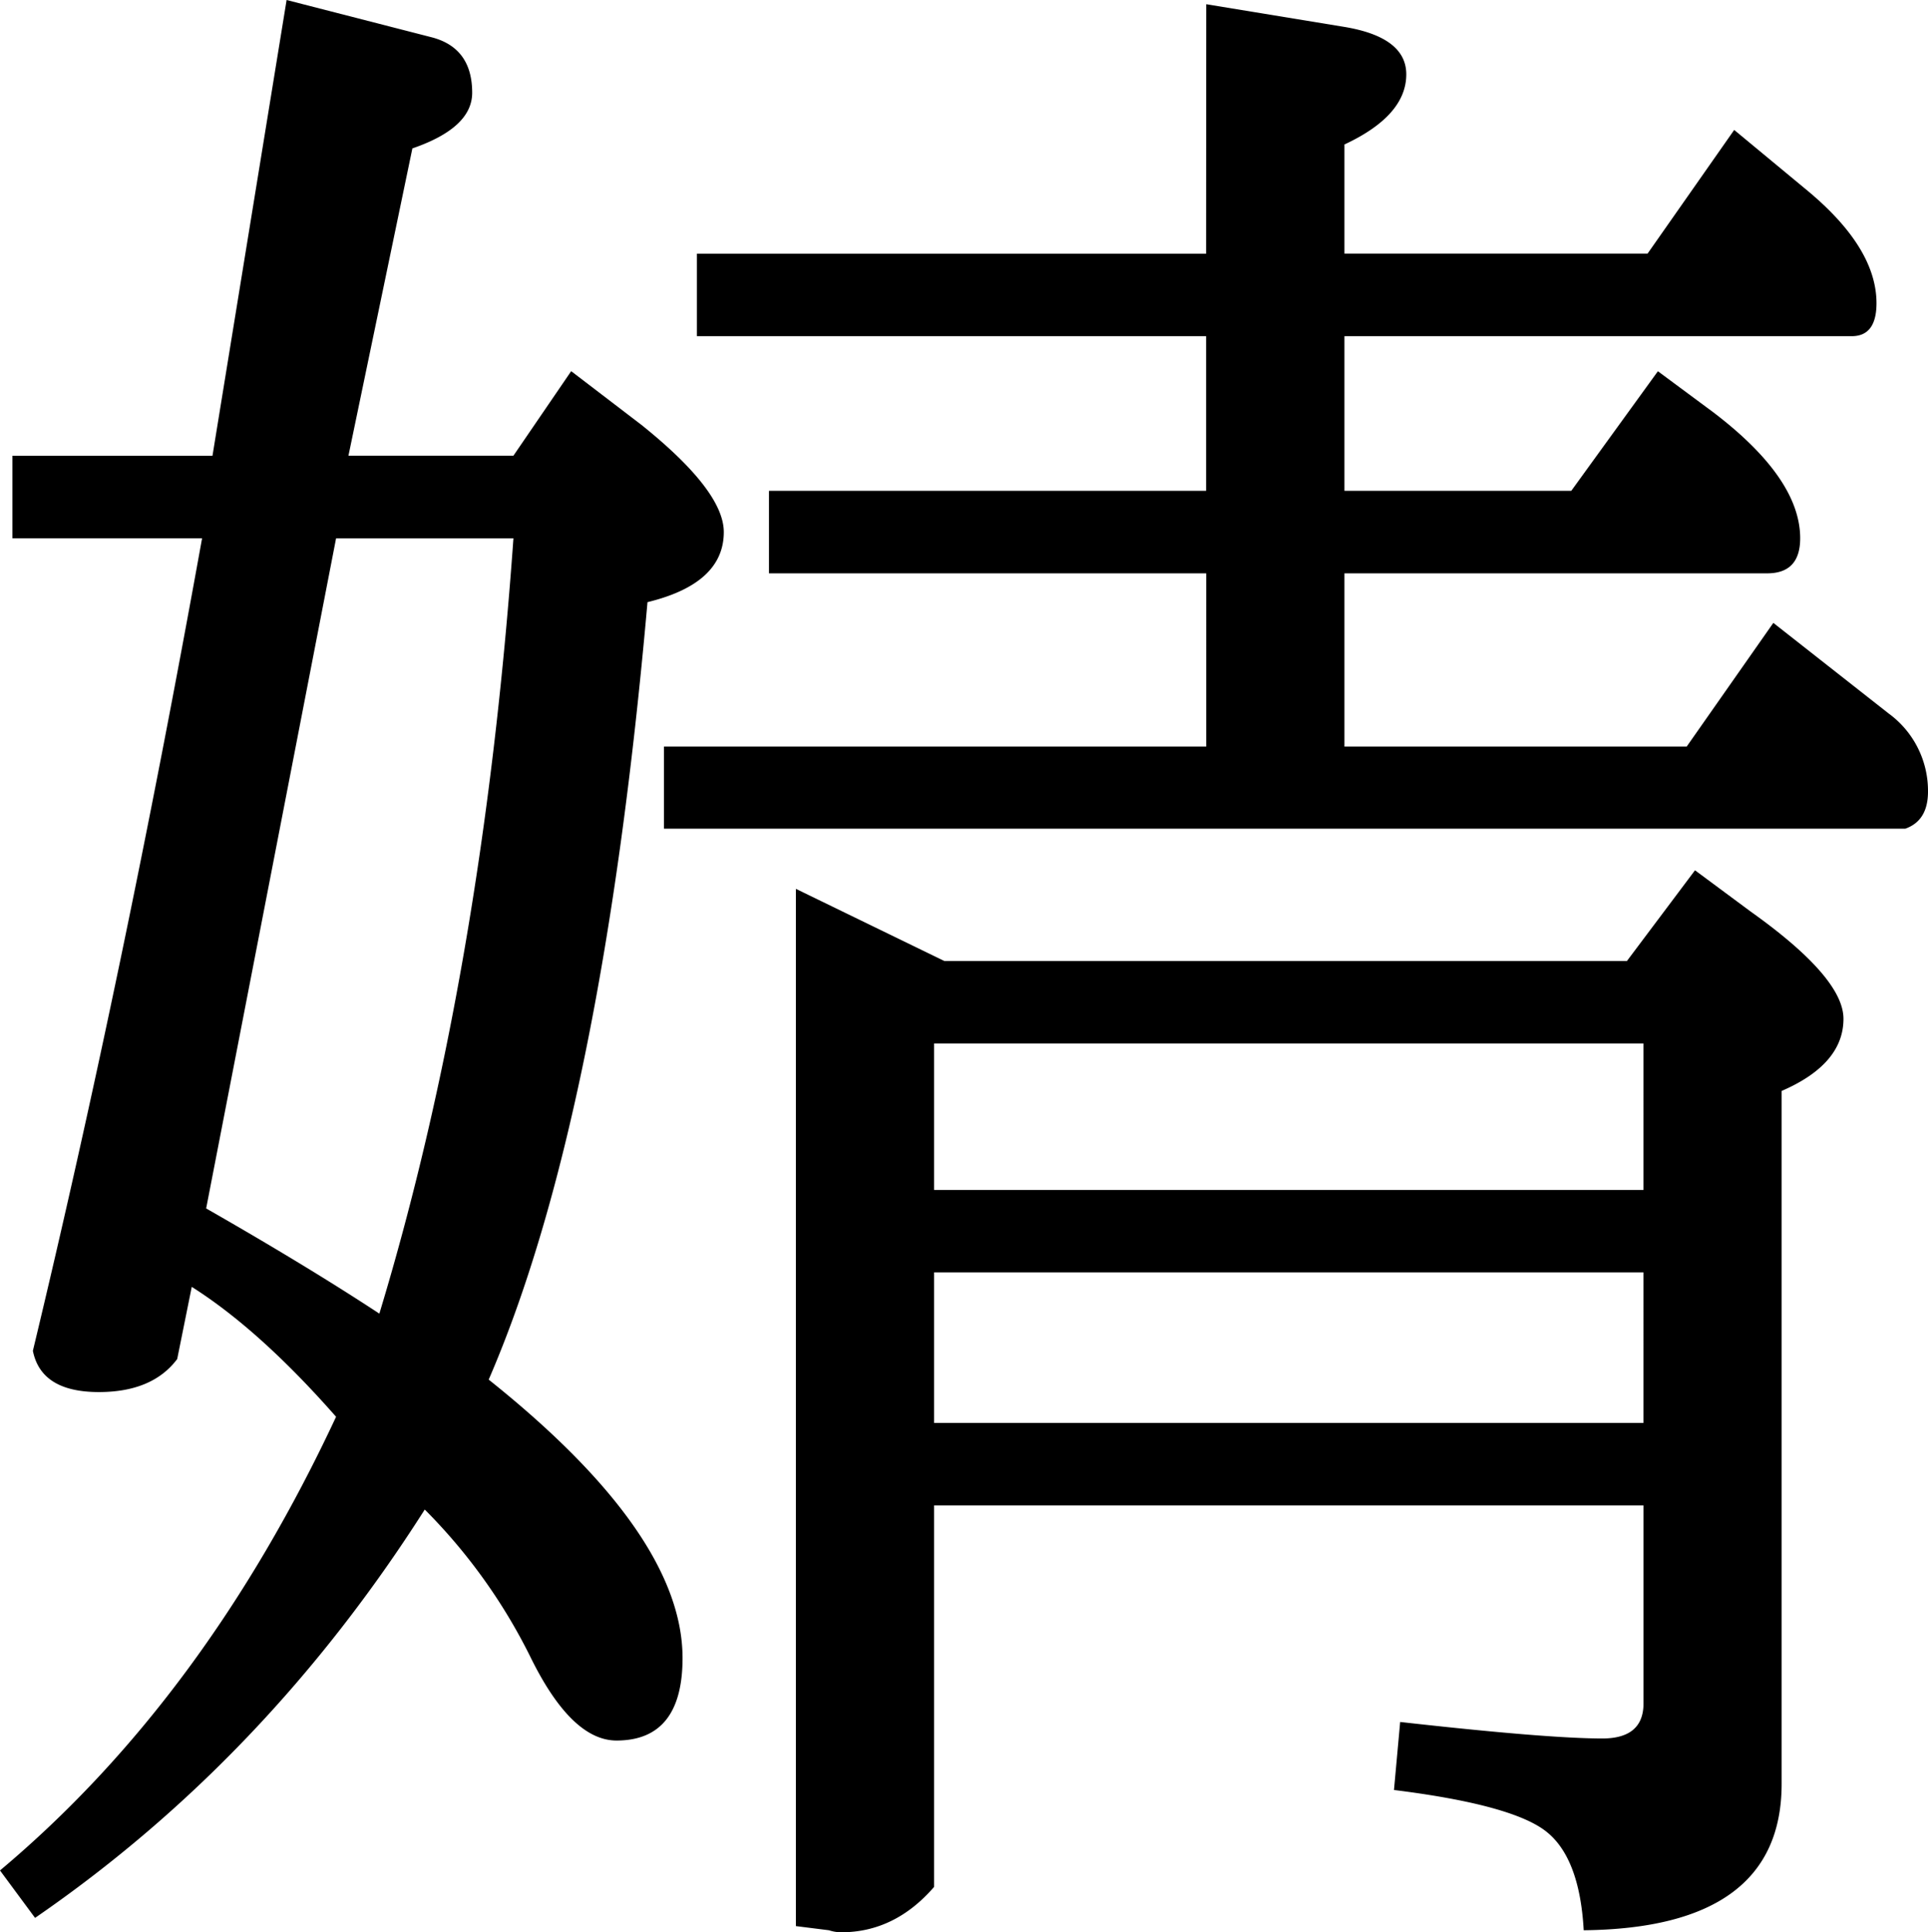
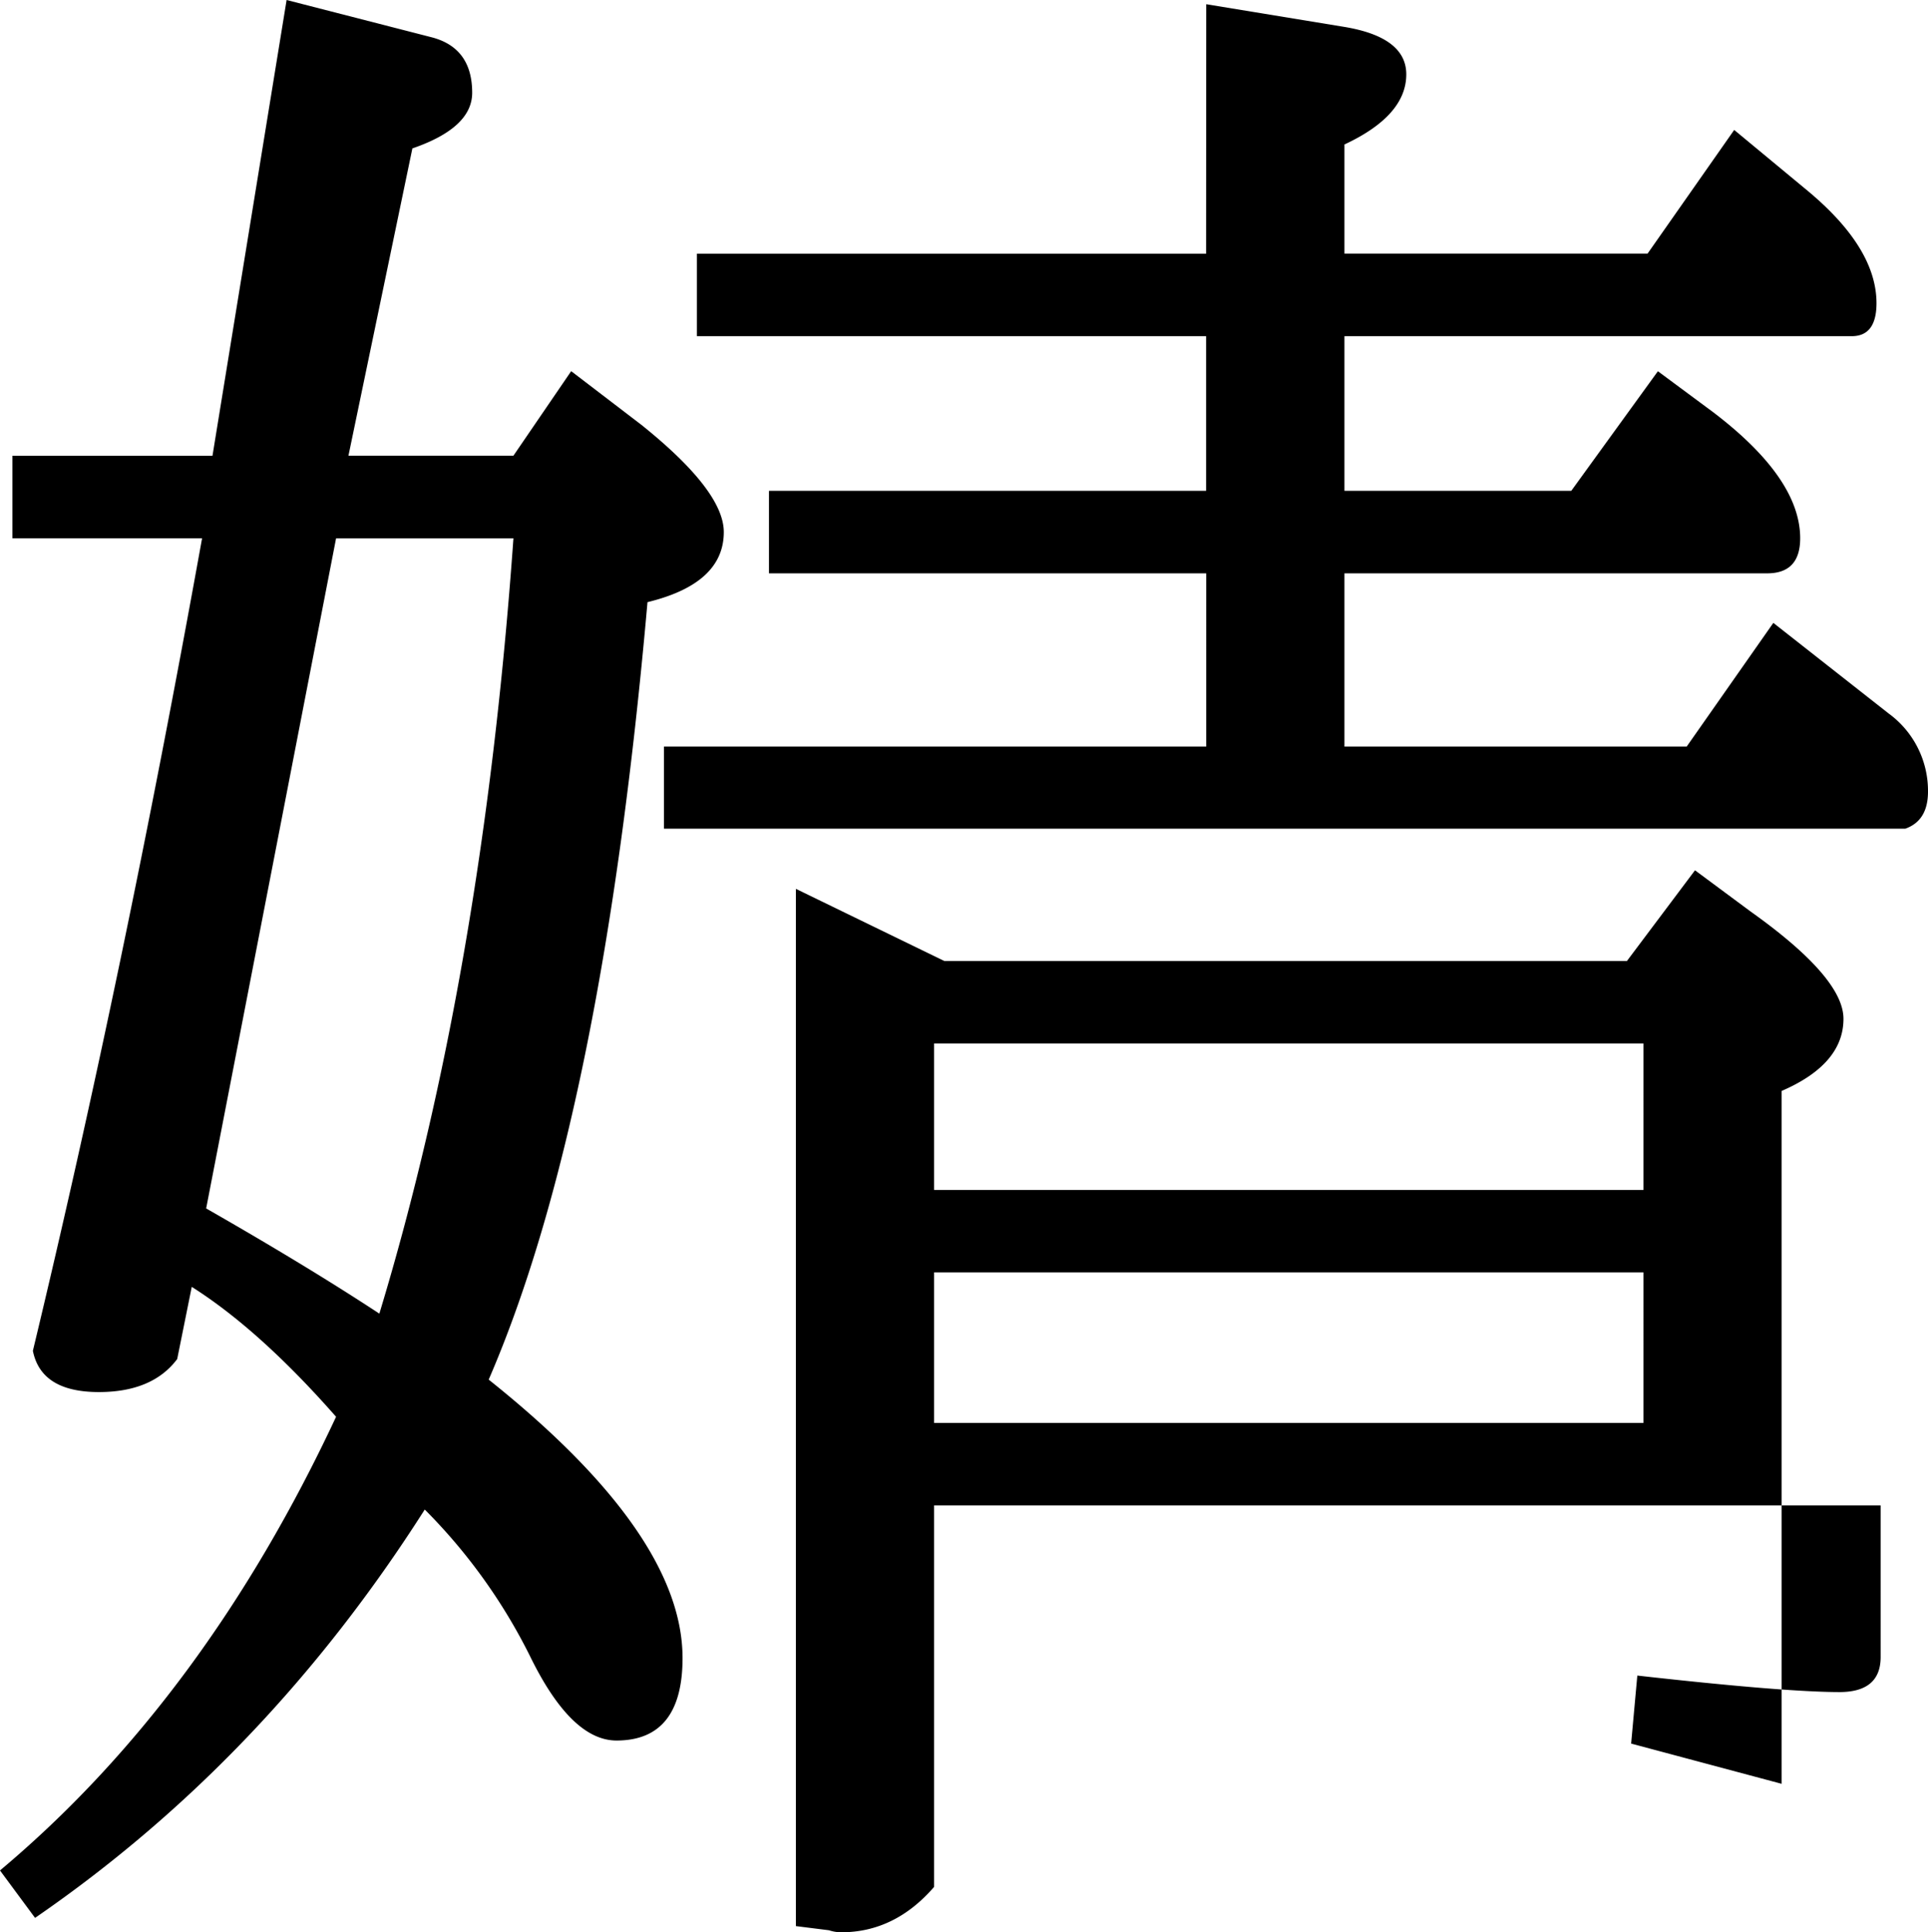
<svg xmlns="http://www.w3.org/2000/svg" id="svg" viewBox="0 0 265.04 265.61">
  <g>
-     <path d="M204.69,257.19l19.84,5.1q5.67,1.42,5.67,7.65,0,4.82-8.22,7.65l-8.79,42.24h22.68l7.94-11.62,9.64,7.37q11.33,9.08,11.34,14.74,0,7.09-10.49,9.64-6.24,70.87-21.83,106.87,26.64,21.26,26.65,38.27,0,11.33-9.07,11.34-6.24,0-11.91-11.62a77.08,77.08,0,0,0-14.46-20.13q-21.83,34.3-53.57,56.13l-4.82-6.52q28.06-23.53,46.2-62.36Q201,440,191.65,434.08l-2,9.92q-3.4,4.54-10.77,4.54-7.94,0-9.07-5.67Q182.29,391,193.07,331.18H167V319.84h27.5Zm31.18,74H211.49L193.63,423.3q13.89,7.94,23.81,14.46Q231.62,391,235.87,331.18Zm95.24-73.42,19,3.12q8.5,1.42,8.5,6.52,0,5.67-8.5,9.64v15h41.67l11.91-17,9.92,8.22q9.63,7.94,9.64,15.59,0,4.54-3.4,4.54H350.11v21.26h31.18l11.91-16.44,7.65,5.67q11.91,9.08,11.91,17.29,0,4.82-4.54,4.82H350.11v23.81h47.05l11.91-17,15.87,12.47A13.17,13.17,0,0,1,430.33,366q0,4-3.12,5.1H256.56V359.81h74.55V336H271V324.66h60.09V303.4h-70V292.06h70ZM398.3,376.82l7.65,5.67q12.76,9.08,12.76,14.74,0,6.24-8.5,9.92v95.24q0,19.84-27.21,20.13-.57-10.2-5.39-13.75t-20.69-5.53l.85-9.35q20.12,2.26,27.78,2.27,5.67,0,5.67-4.82V464.12H293.7v52.44q-5.39,6.23-12.76,6.24a5.45,5.45,0,0,1-1.7-.28l-4.54-.57V379.37l20.41,9.92h93.83Zm-7.09,23.81H293.7v20.13h97.51Zm0,31.46H293.7v20.69h97.51Z" transform="translate(-165.29 -257.19)" />
+     <path d="M204.69,257.19l19.84,5.1q5.67,1.42,5.67,7.65,0,4.82-8.22,7.65l-8.79,42.24h22.68l7.94-11.62,9.64,7.37q11.33,9.08,11.34,14.74,0,7.09-10.49,9.64-6.24,70.87-21.83,106.87,26.64,21.26,26.65,38.27,0,11.33-9.07,11.34-6.24,0-11.91-11.62a77.08,77.08,0,0,0-14.46-20.13q-21.83,34.3-53.57,56.13l-4.82-6.52q28.06-23.53,46.2-62.36Q201,440,191.65,434.08l-2,9.92q-3.4,4.54-10.77,4.54-7.94,0-9.07-5.67Q182.29,391,193.07,331.18H167V319.84h27.5Zm31.18,74H211.49L193.63,423.3q13.89,7.94,23.81,14.46Q231.62,391,235.87,331.18Zm95.24-73.42,19,3.12q8.5,1.42,8.5,6.52,0,5.67-8.5,9.64v15h41.67l11.91-17,9.92,8.22q9.63,7.94,9.64,15.59,0,4.54-3.4,4.54H350.11v21.26h31.18l11.91-16.44,7.65,5.67q11.91,9.08,11.91,17.29,0,4.82-4.54,4.82H350.11v23.81h47.05l11.91-17,15.87,12.47A13.17,13.17,0,0,1,430.33,366q0,4-3.12,5.1H256.56V359.81h74.55V336H271V324.66h60.09V303.4h-70V292.06h70ZM398.3,376.82l7.65,5.67q12.76,9.08,12.76,14.74,0,6.24-8.5,9.92v95.24t-20.69-5.53l.85-9.35q20.12,2.26,27.78,2.27,5.67,0,5.67-4.82V464.12H293.7v52.44q-5.39,6.23-12.76,6.24a5.45,5.45,0,0,1-1.7-.28l-4.54-.57V379.37l20.41,9.92h93.83Zm-7.09,23.81H293.7v20.13h97.51Zm0,31.46H293.7v20.69h97.51Z" transform="translate(-165.29 -257.19)" />
  </g>
</svg>